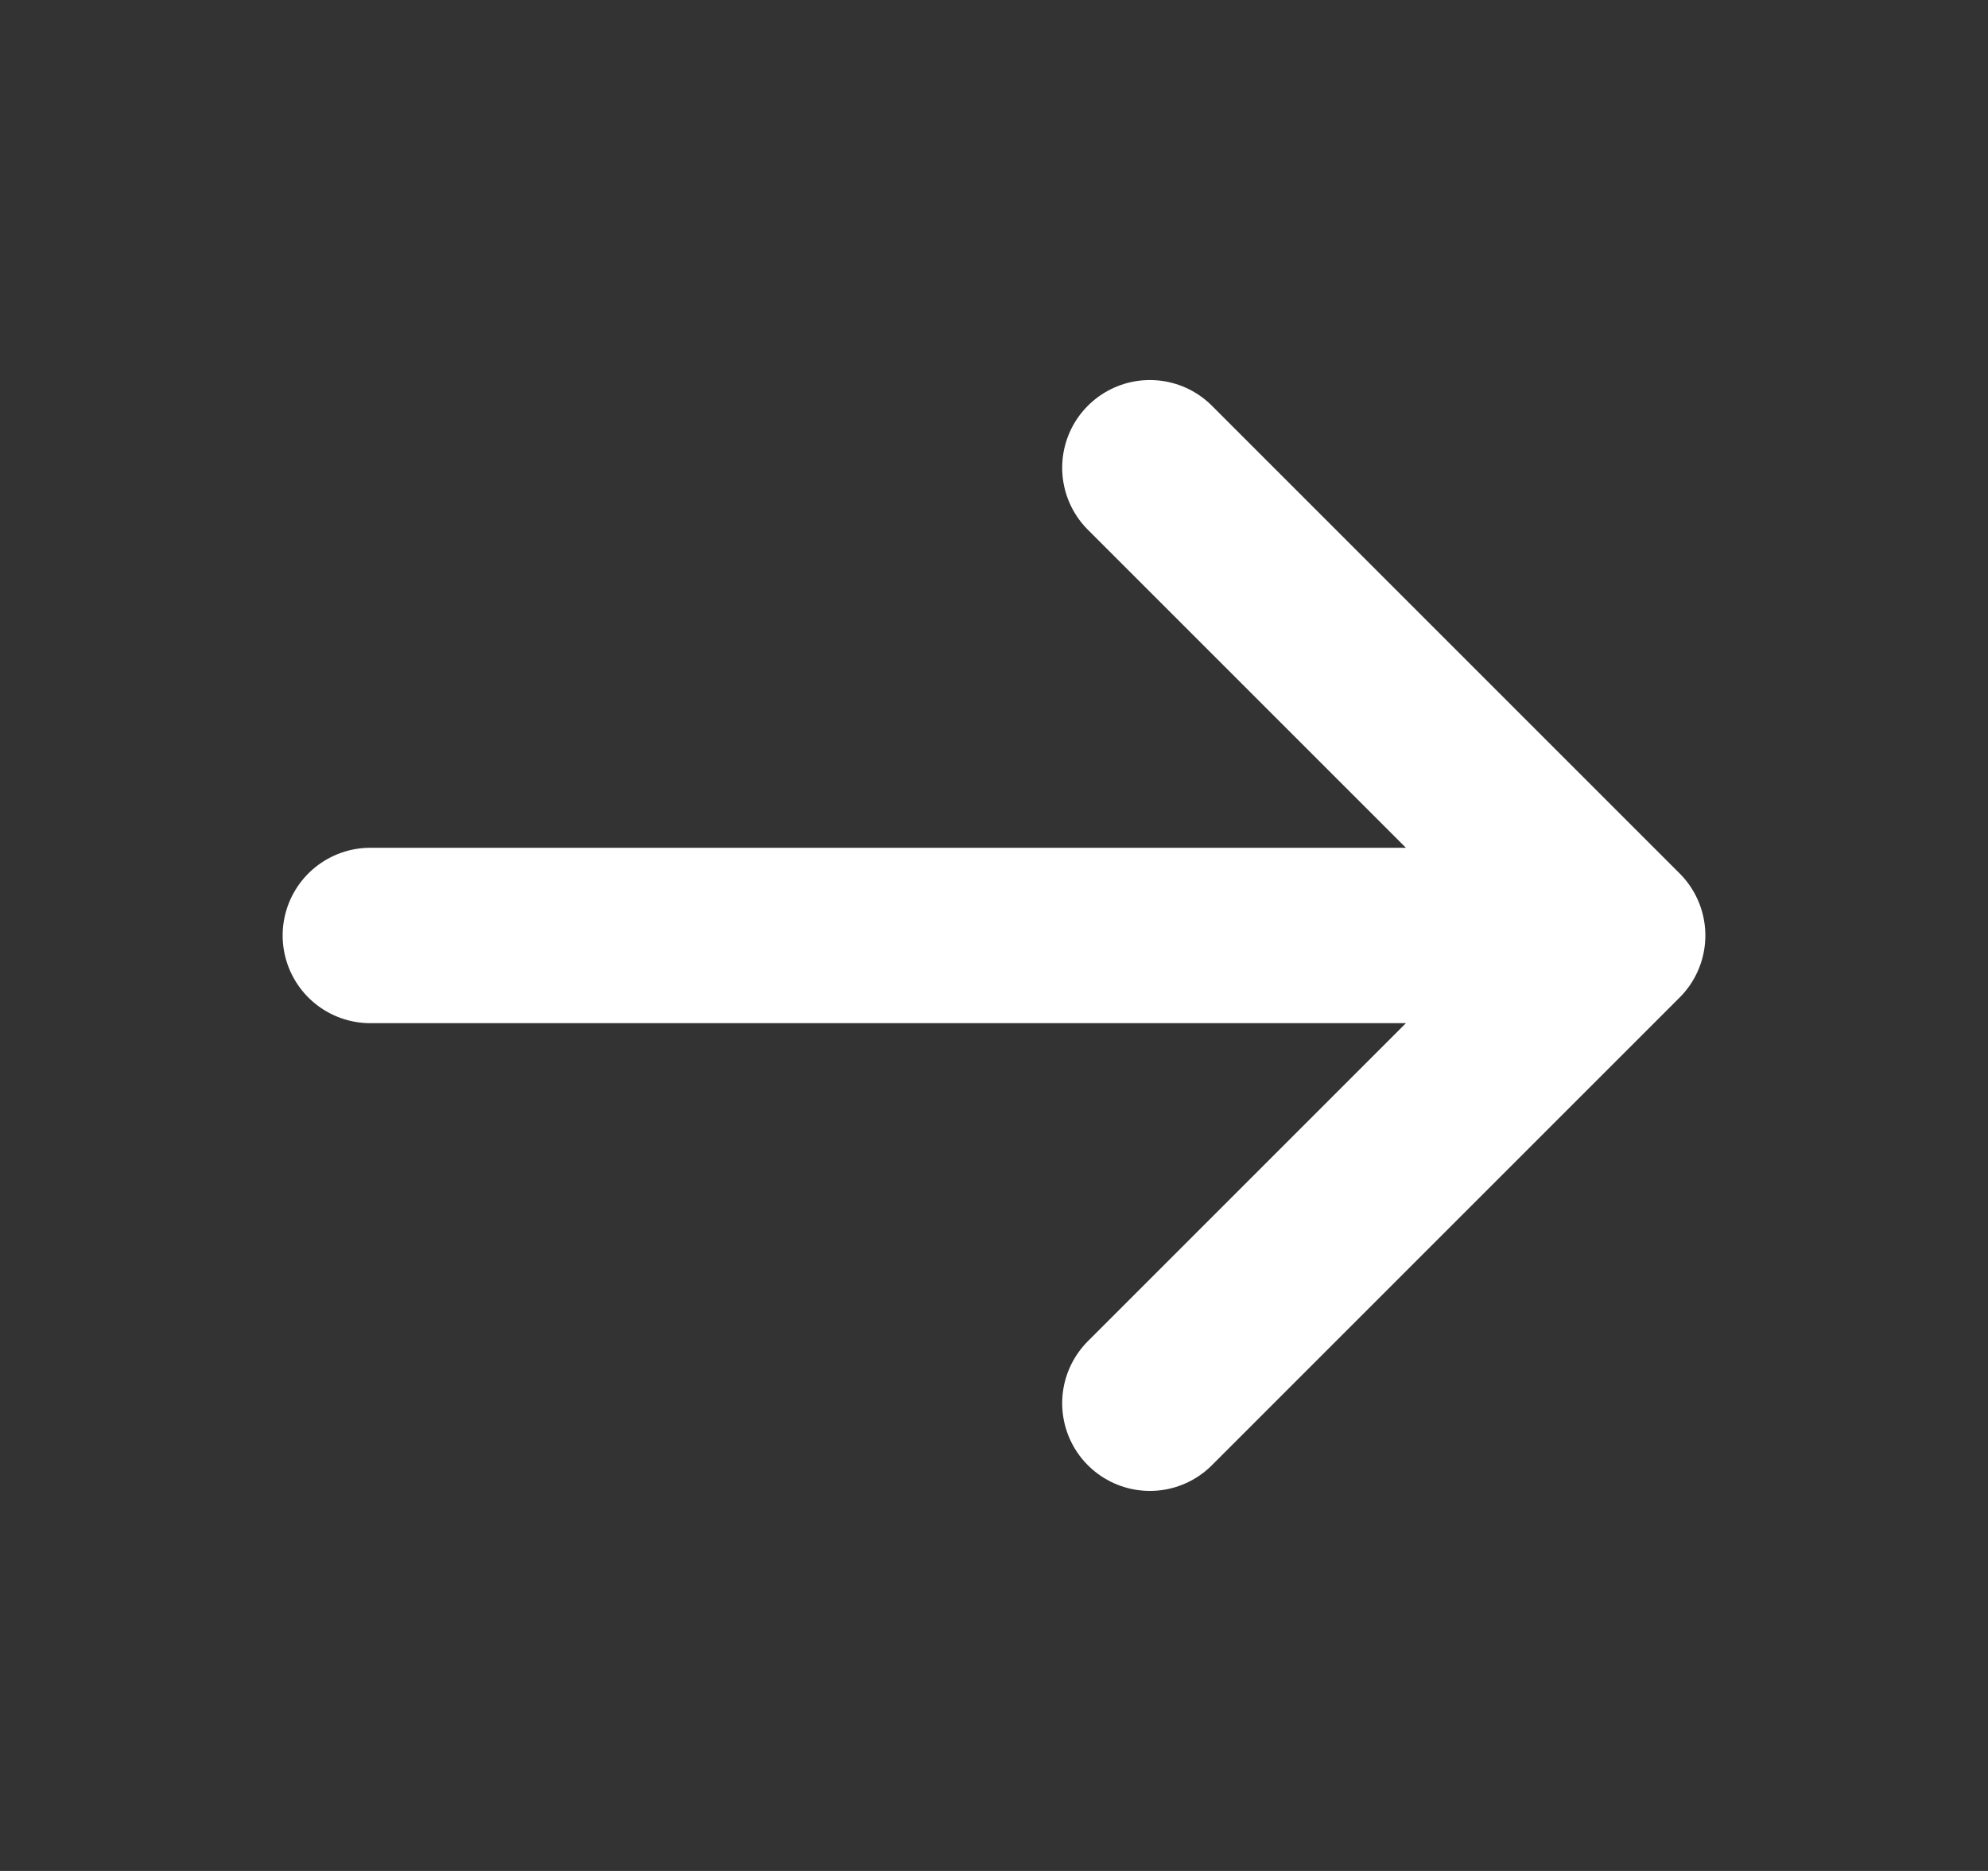
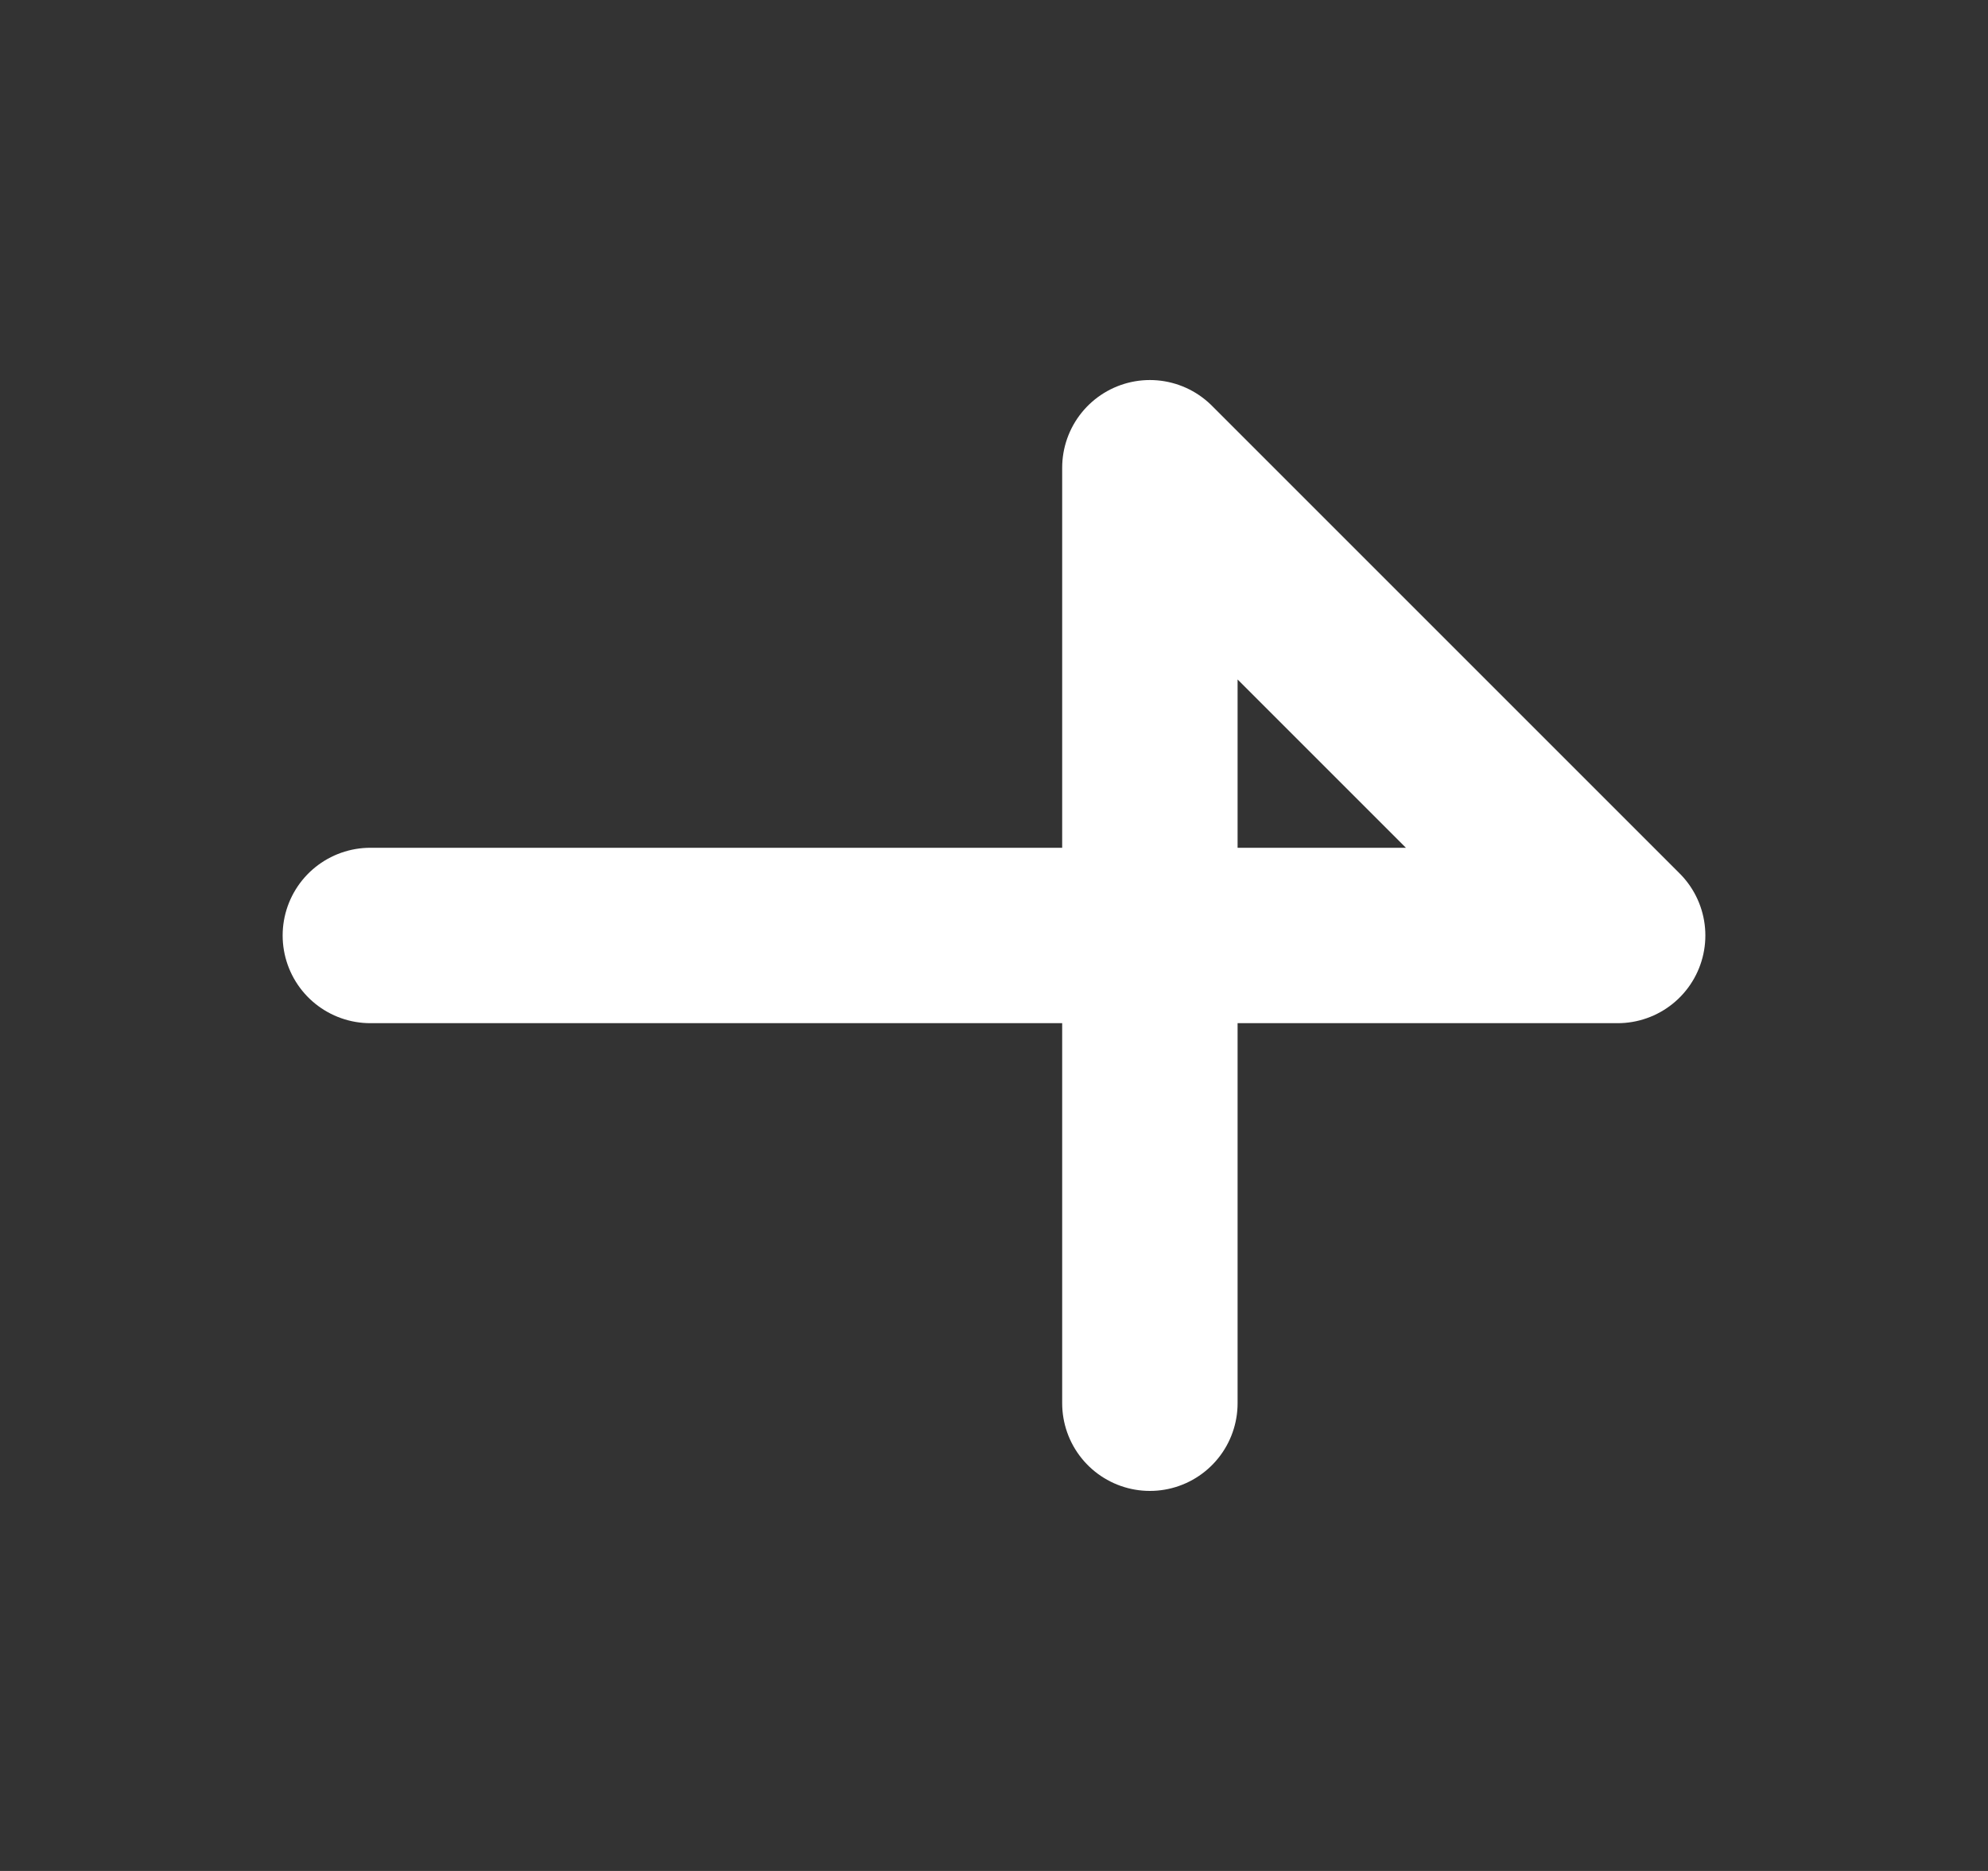
<svg xmlns="http://www.w3.org/2000/svg" width="17" height="16" viewBox="0 0 17 16" fill="none">
  <rect x="0" y="0" width="17" height="16" fill="#333333" stroke="none" />
-   <path d="M3.167 8H13.833M13.833 8L9.833 4M13.833 8L9.833 12" stroke="white" stroke-width="1.5" stroke-linecap="round" stroke-linejoin="round" />
+   <path d="M3.167 8H13.833M13.833 8L9.833 4L9.833 12" stroke="white" stroke-width="1.5" stroke-linecap="round" stroke-linejoin="round" />
</svg>